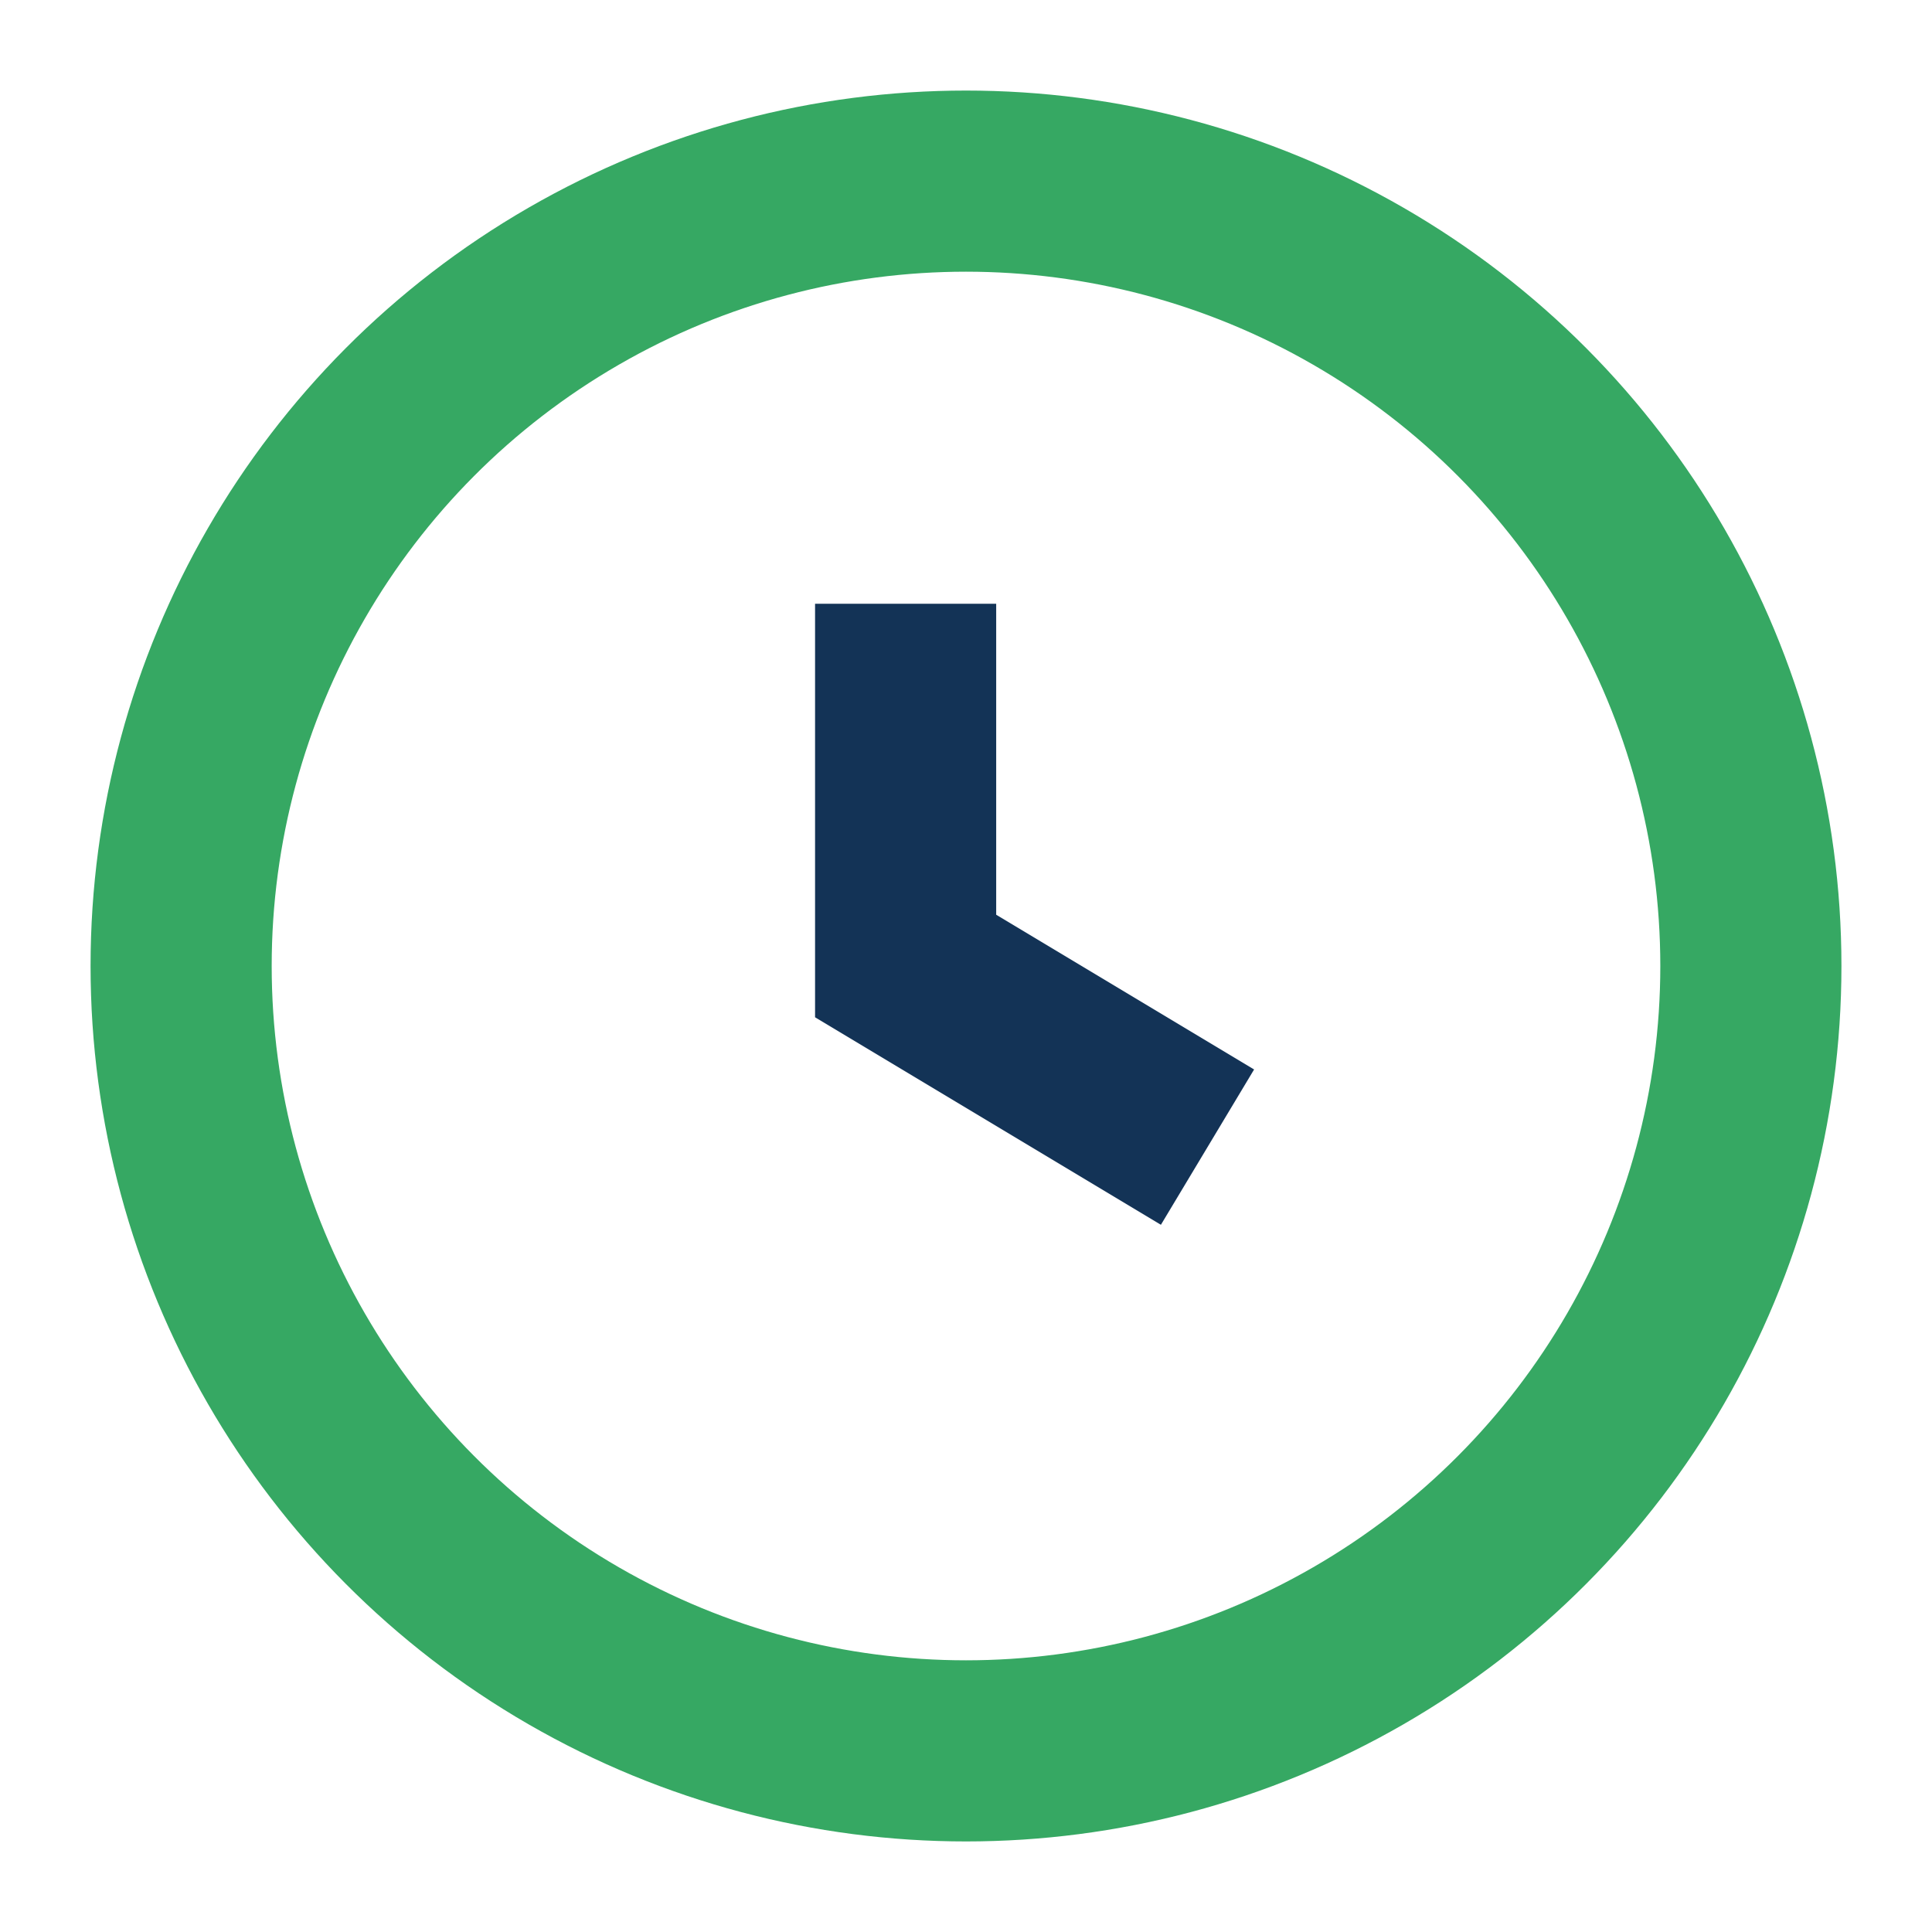
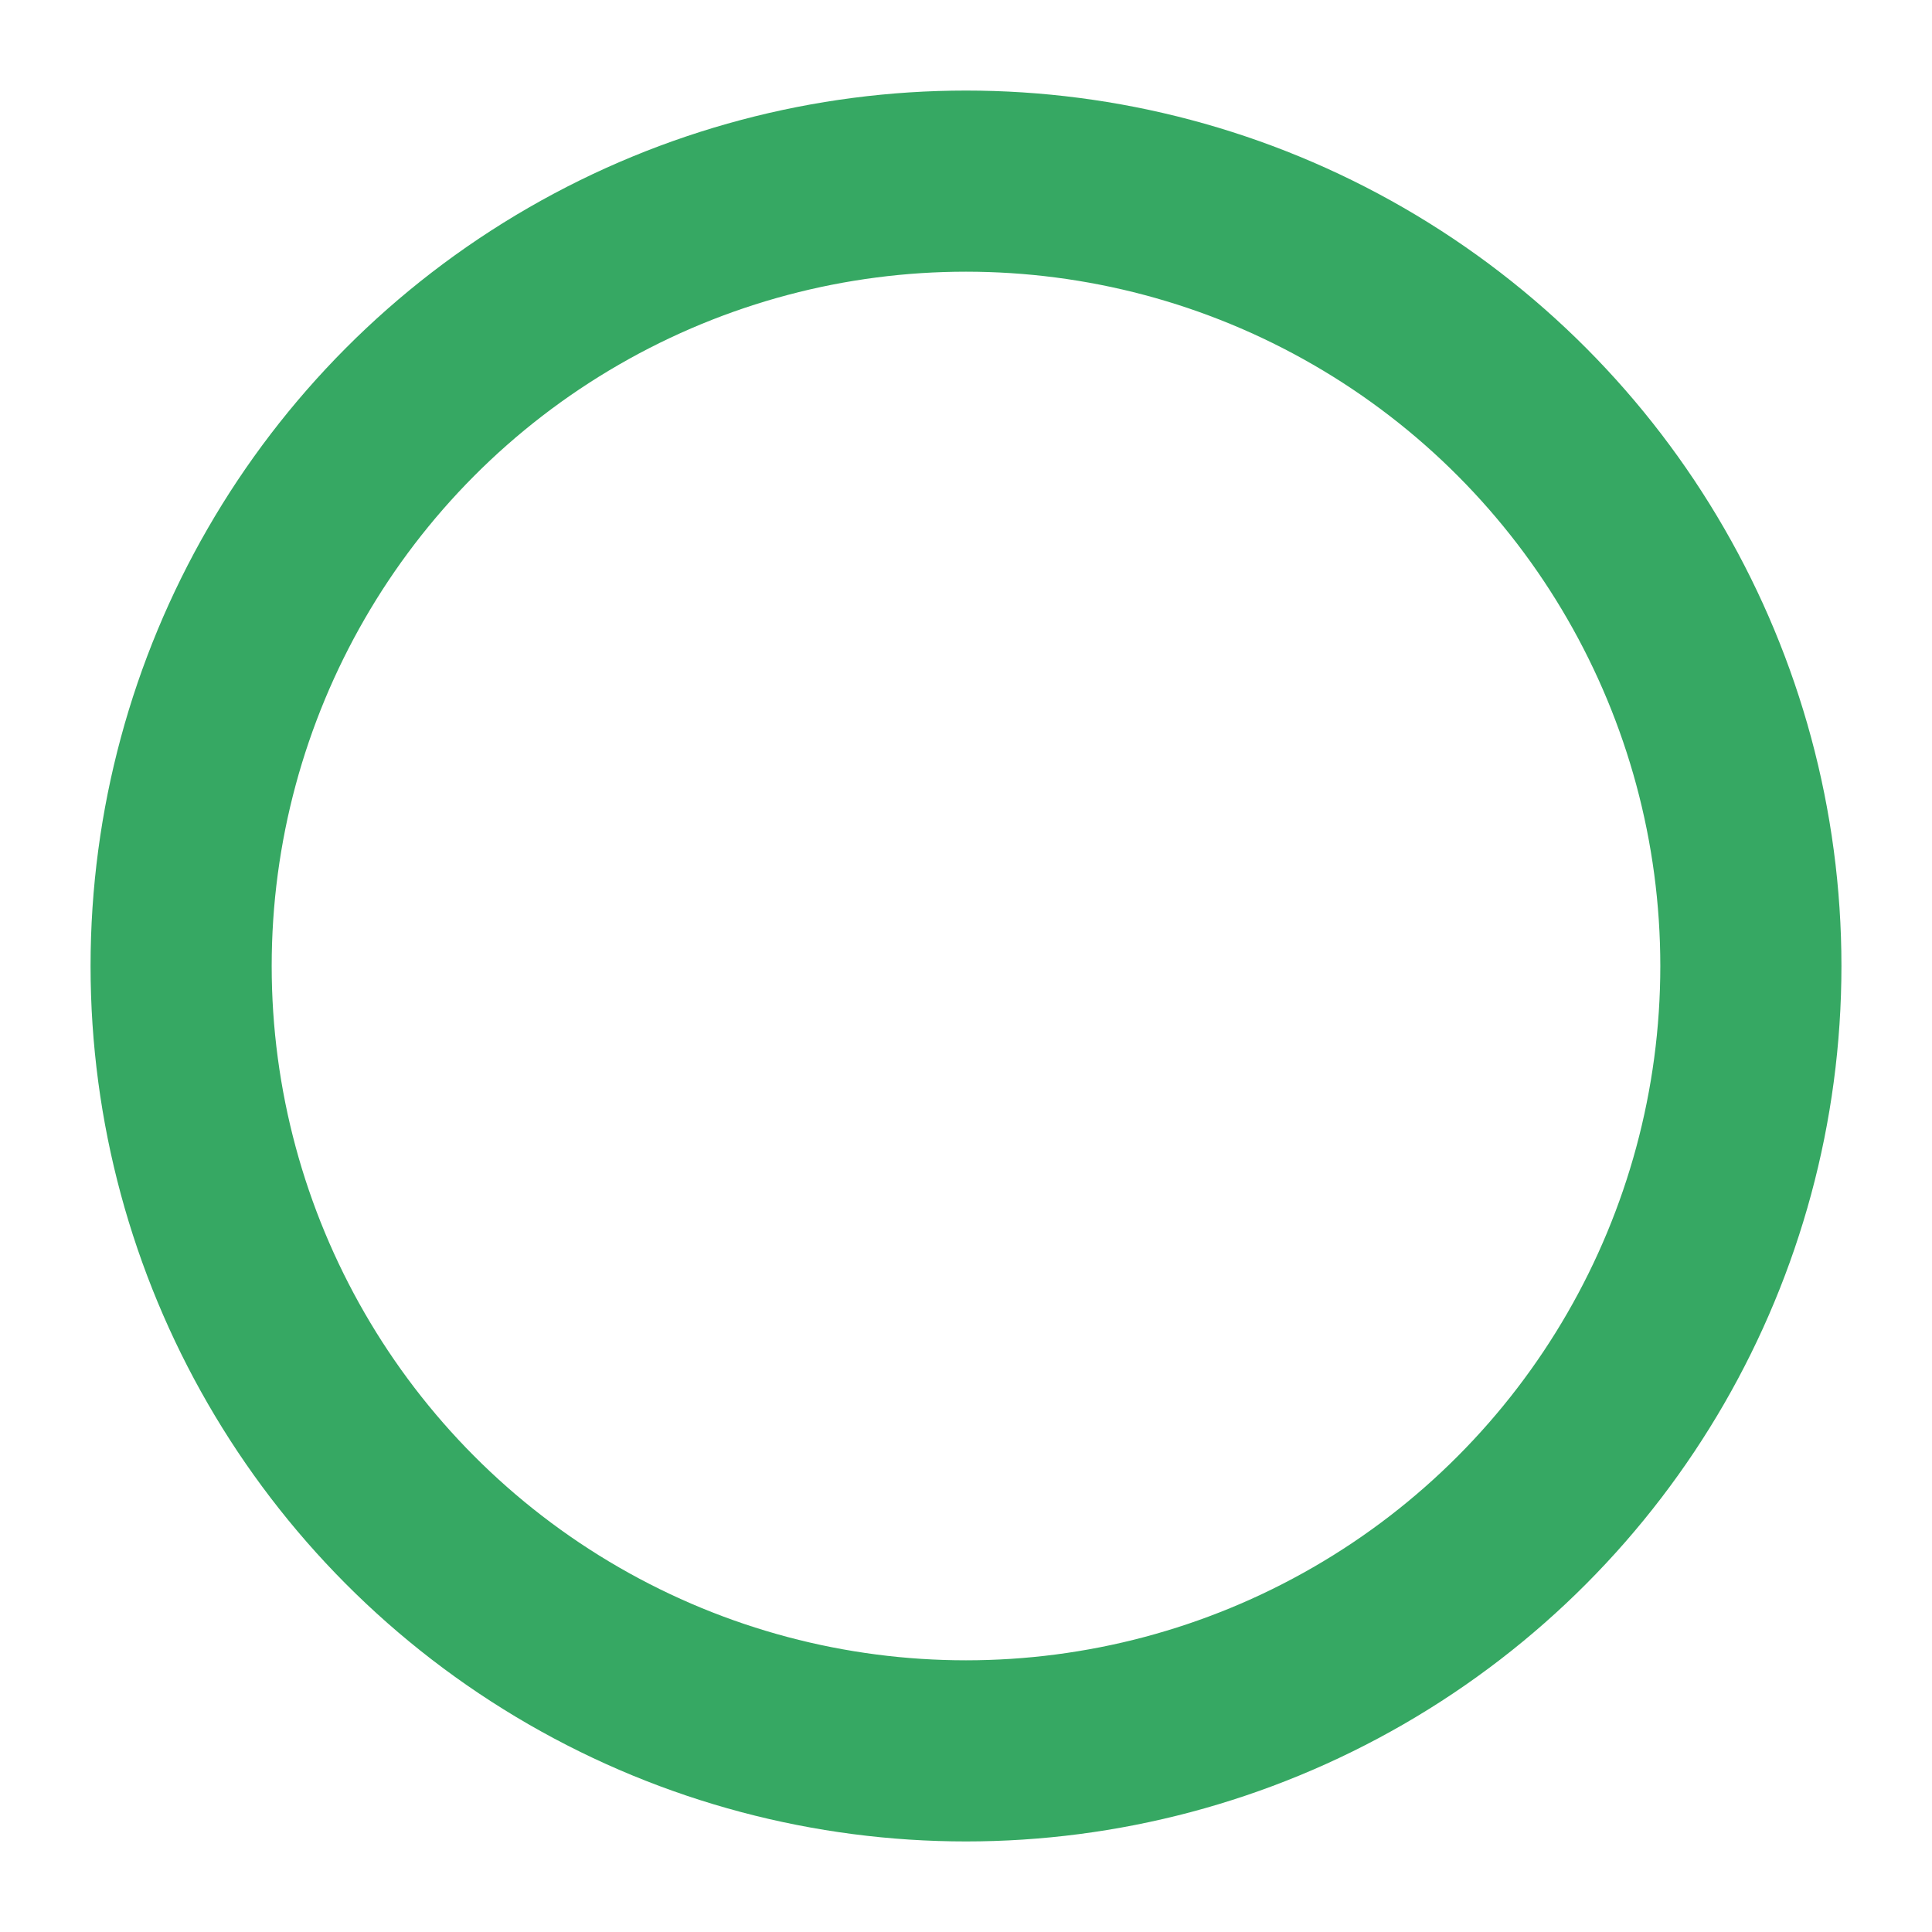
<svg xmlns="http://www.w3.org/2000/svg" width="32" height="32" viewBox="0 0 32 32">
  <circle cx="16" cy="16" r="13" stroke="#36A863" stroke-width="3" fill="none" />
-   <path d="M15 10v6l5 3" stroke="#133356" stroke-width="3" fill="none" />
</svg>